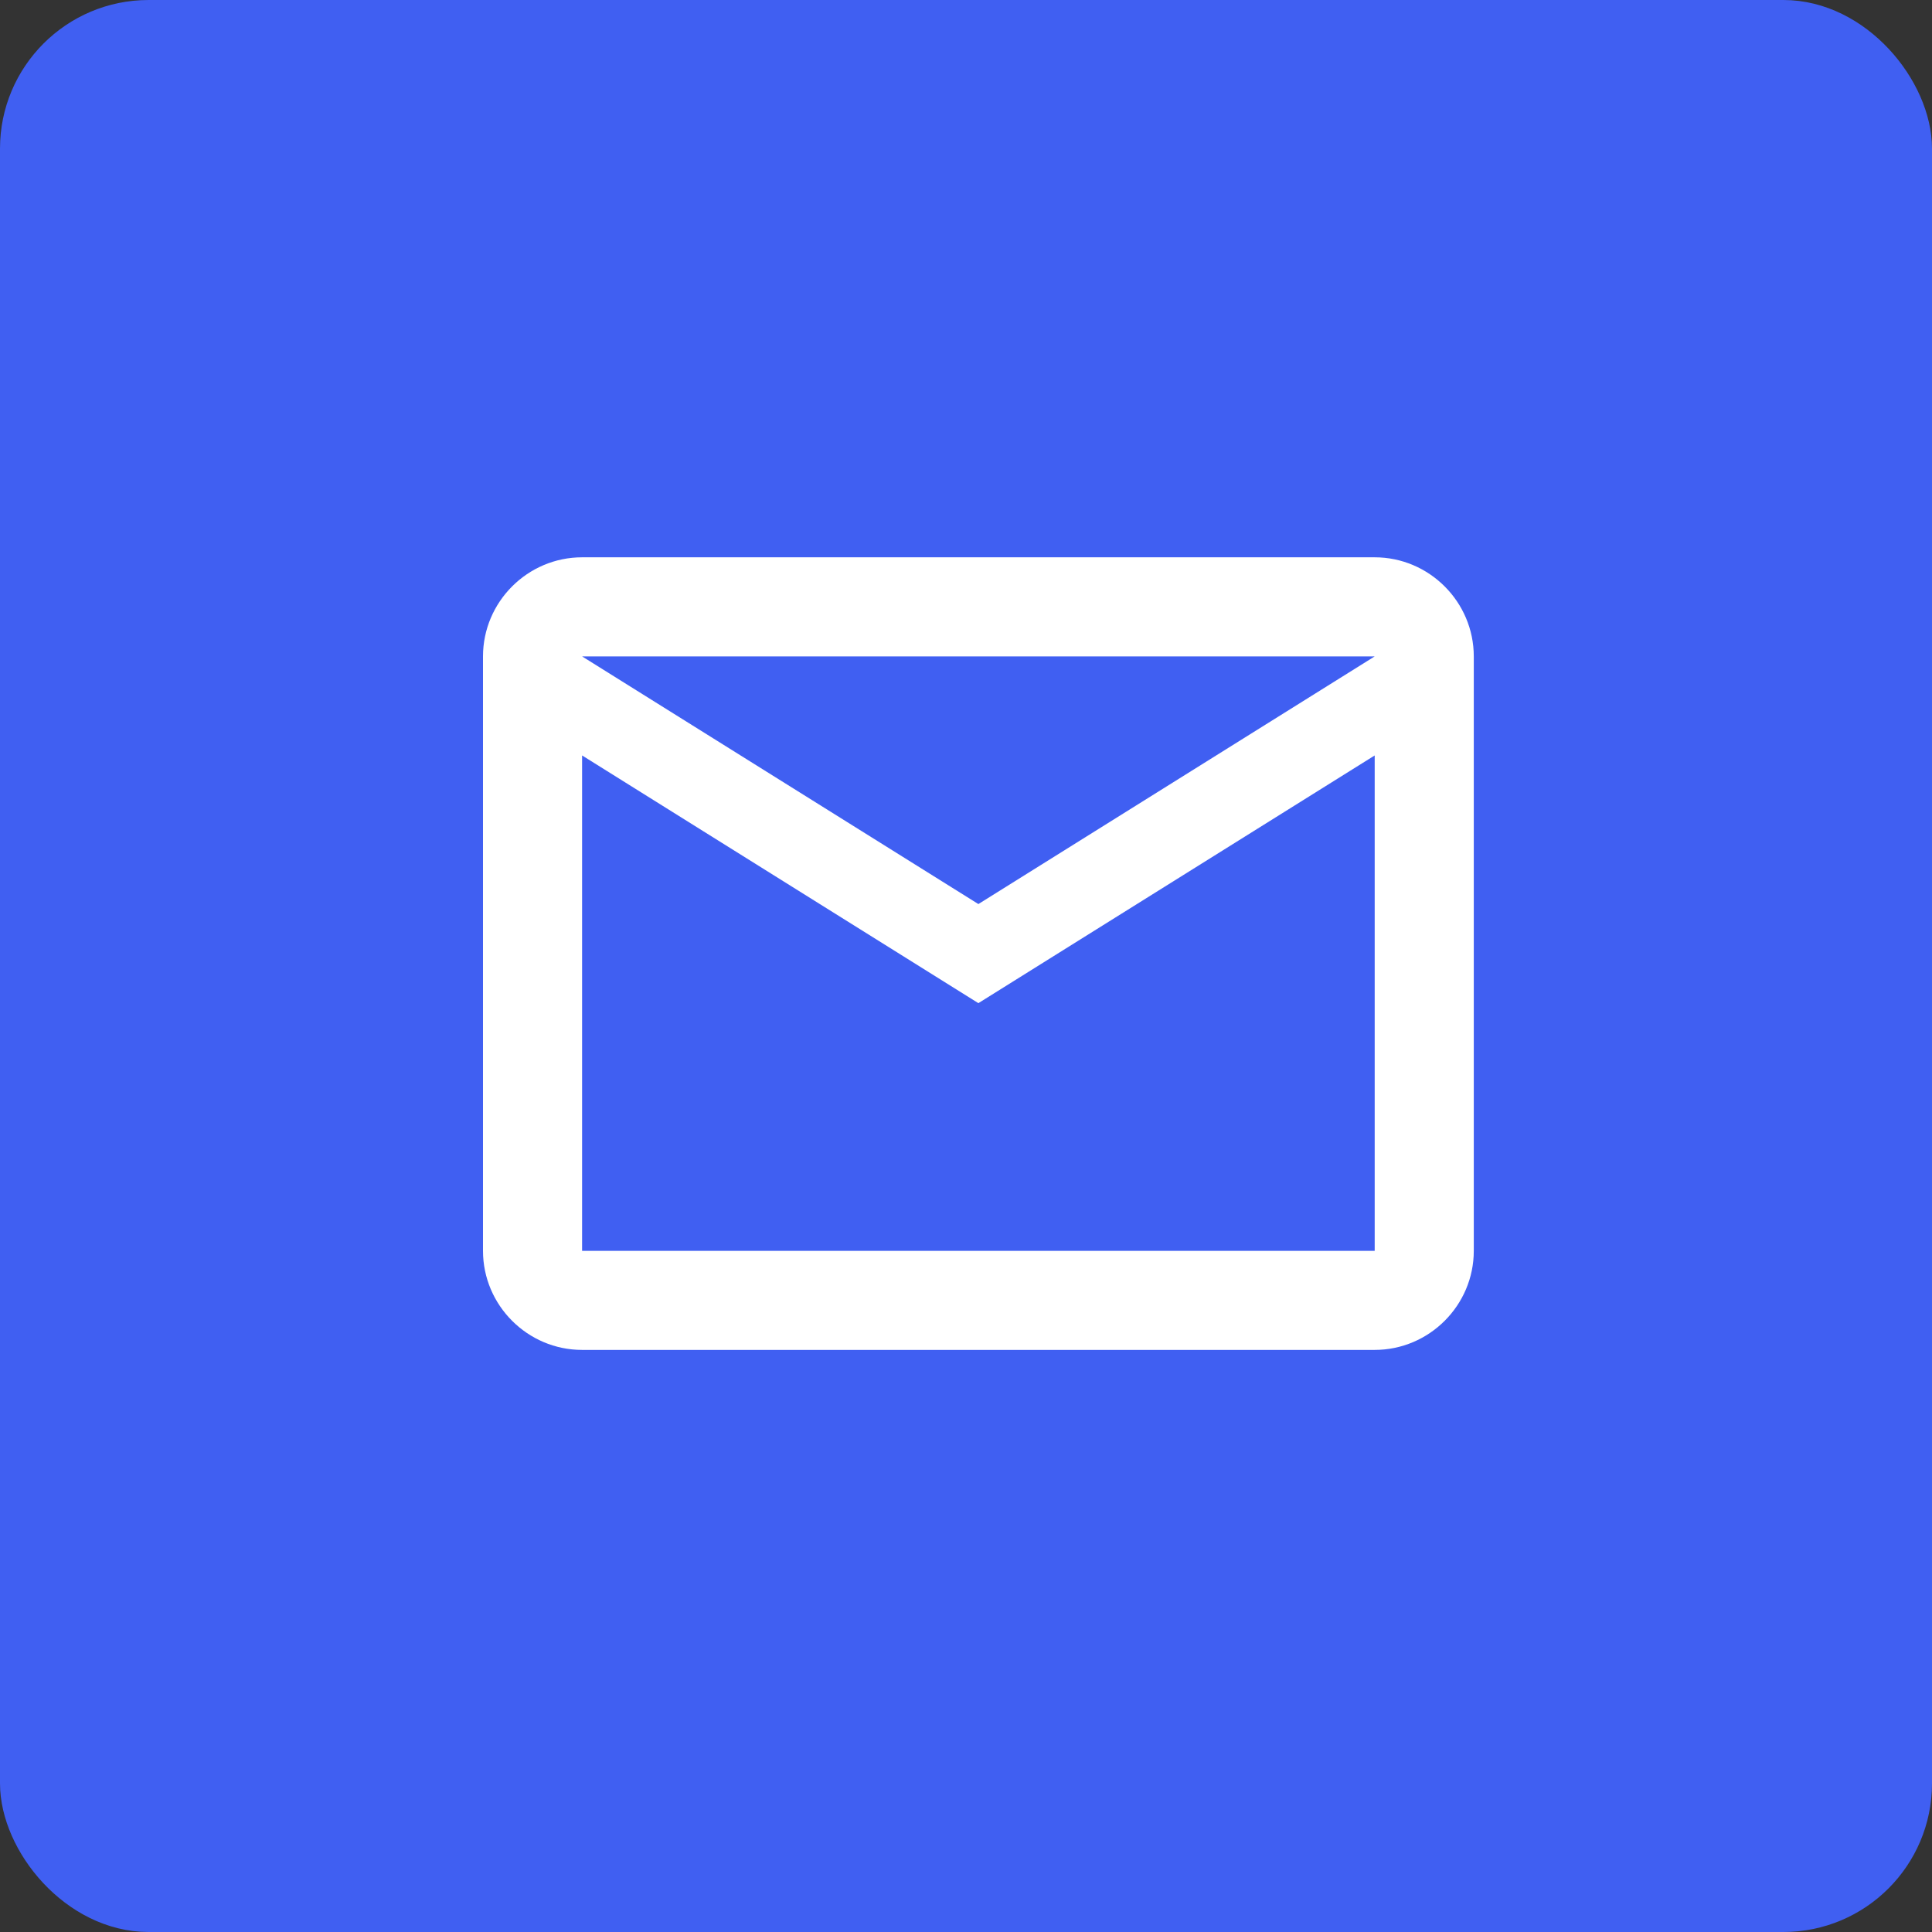
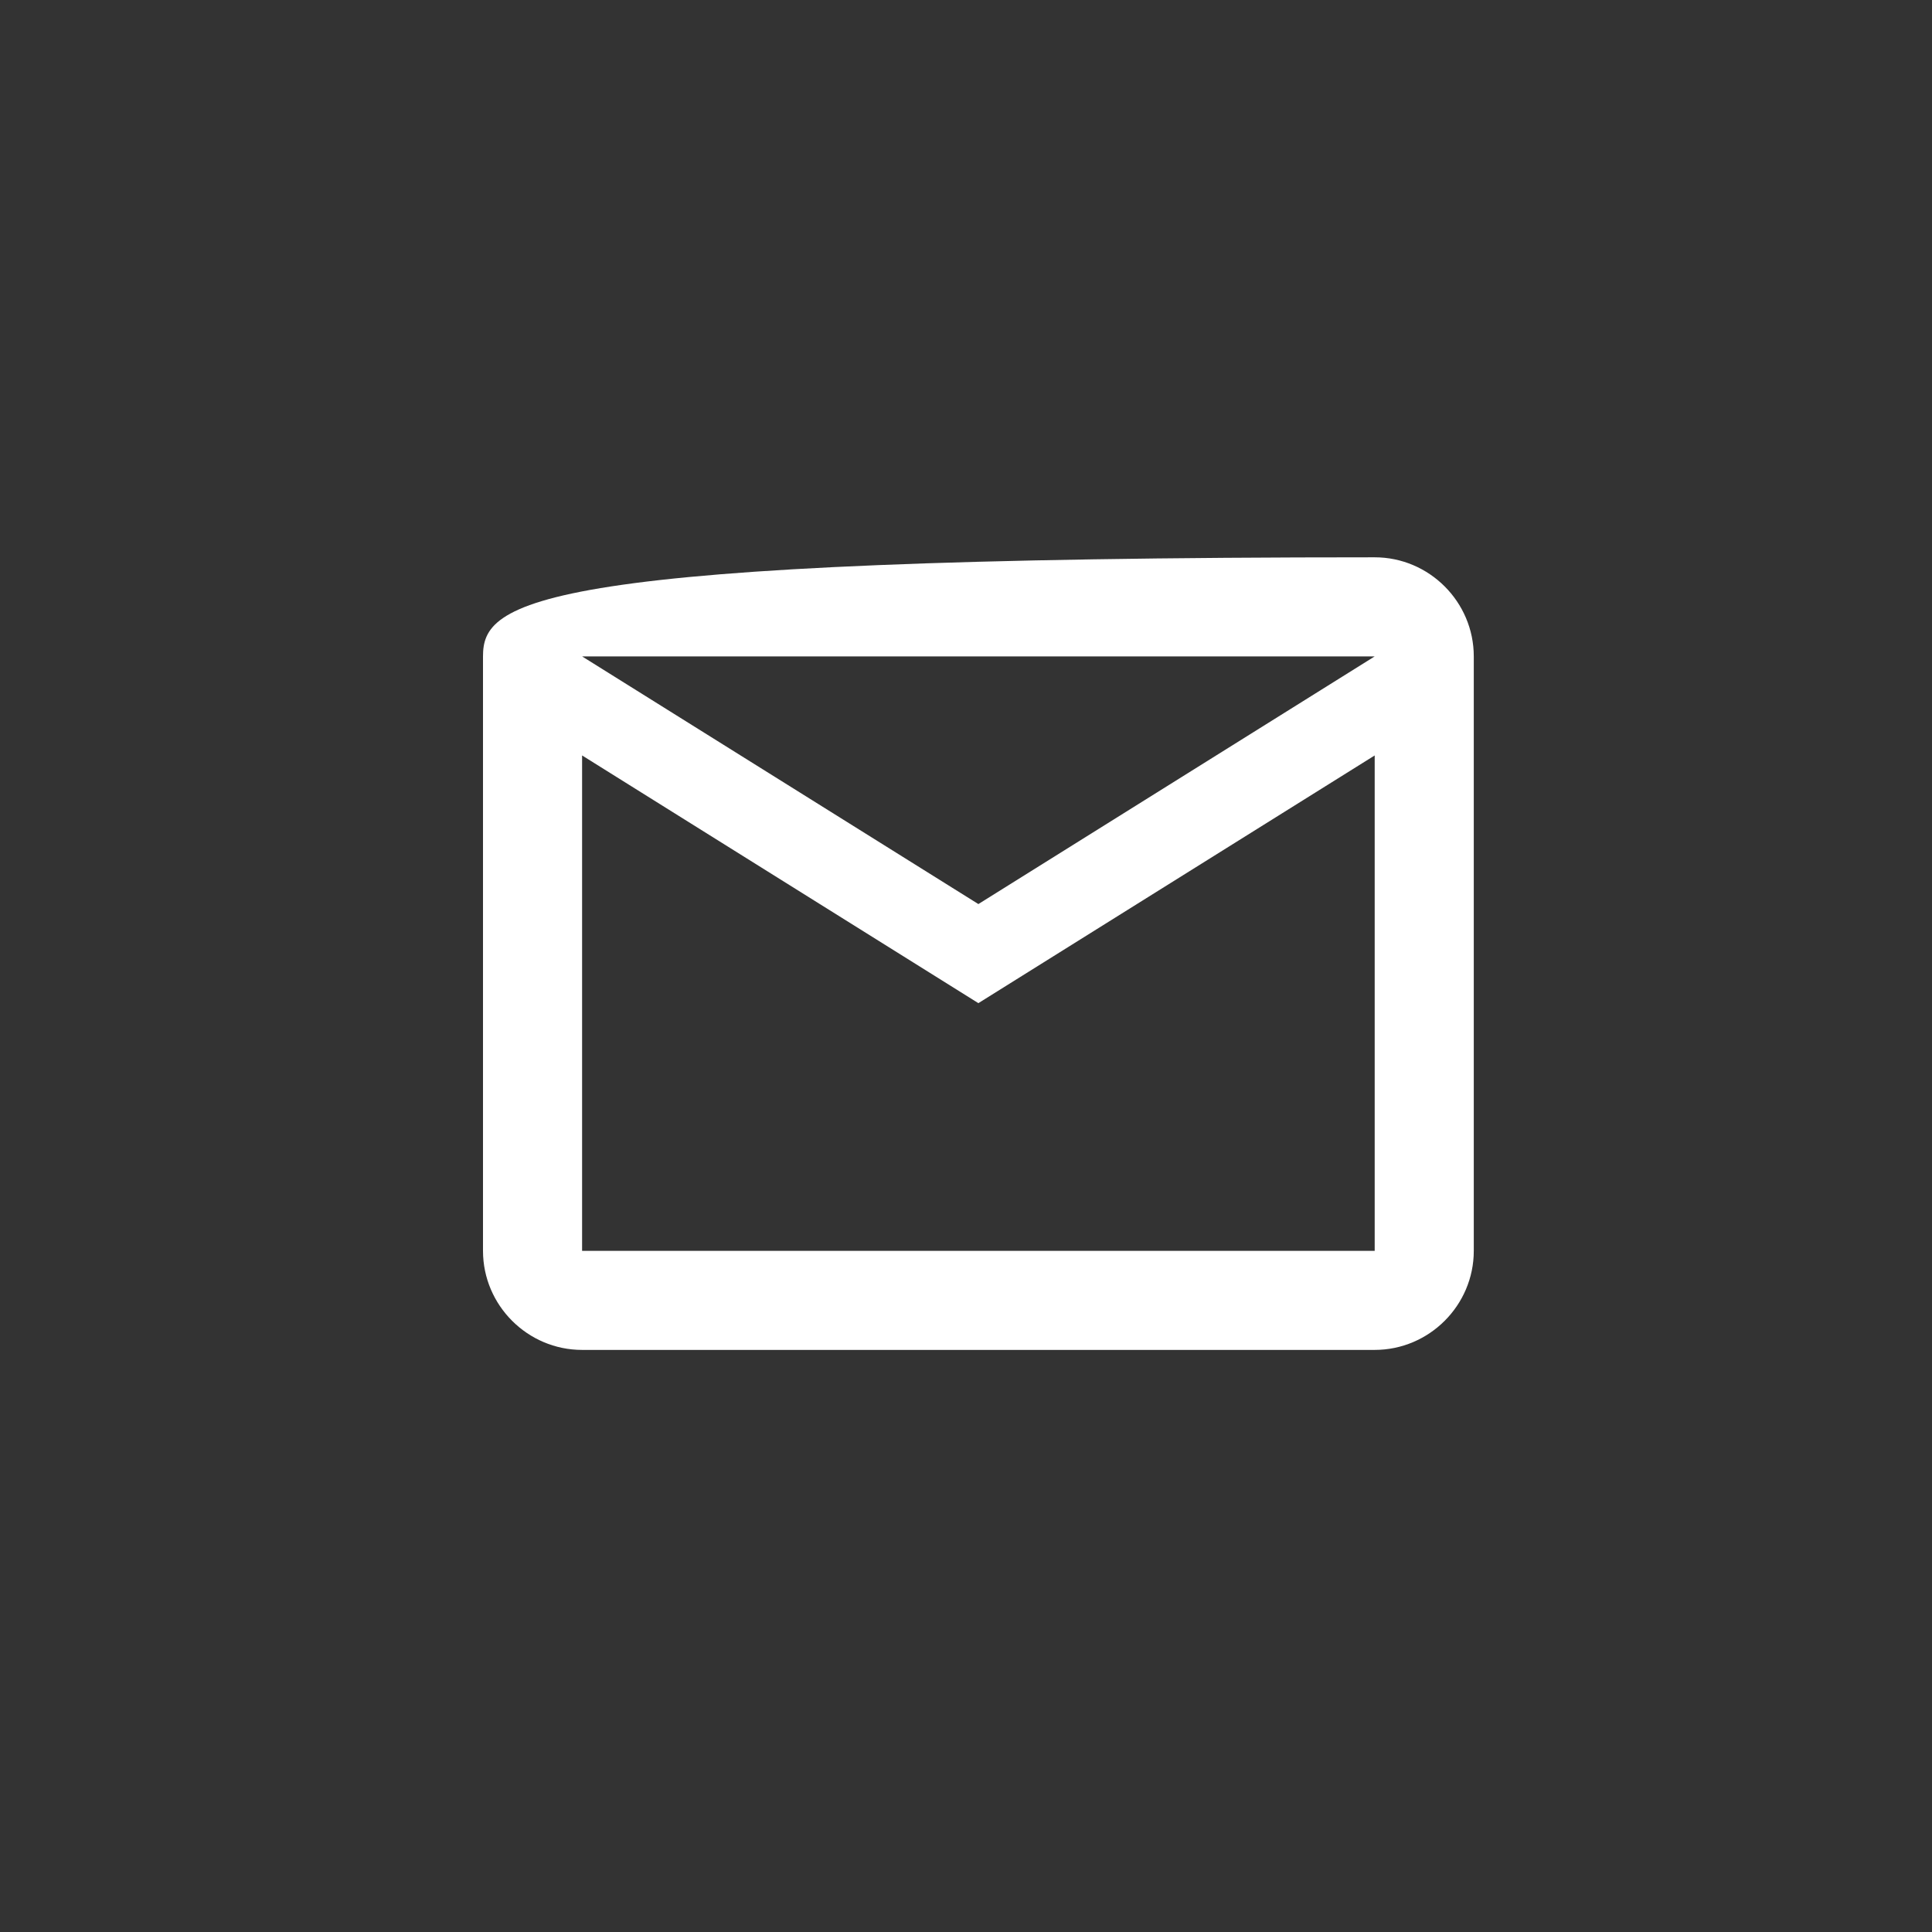
<svg xmlns="http://www.w3.org/2000/svg" width="52" height="52" viewBox="0 0 52 52" fill="none">
  <rect x="0" y="0" width="52" height="52" fill="#333333" stroke="none" />
-   <rect x="0.5" y="0.5" width="51" height="51" rx="3.5" fill="#405FF2" stroke="#405FF2" />
-   <path d="M39.667 17.667C39.667 16.2 38.467 15 37 15H15.667C14.2 15 13 16.2 13 17.667V33.667C13 35.133 14.2 36.333 15.667 36.333H37C38.467 36.333 39.667 35.133 39.667 33.667V17.667ZM37 17.667L26.333 24.333L15.667 17.667H37ZM37 33.667H15.667V20.333L26.333 27L37 20.333V33.667Z" fill="white" />
+   <path d="M39.667 17.667C39.667 16.2 38.467 15 37 15C14.2 15 13 16.2 13 17.667V33.667C13 35.133 14.2 36.333 15.667 36.333H37C38.467 36.333 39.667 35.133 39.667 33.667V17.667ZM37 17.667L26.333 24.333L15.667 17.667H37ZM37 33.667H15.667V20.333L26.333 27L37 20.333V33.667Z" fill="white" />
</svg>